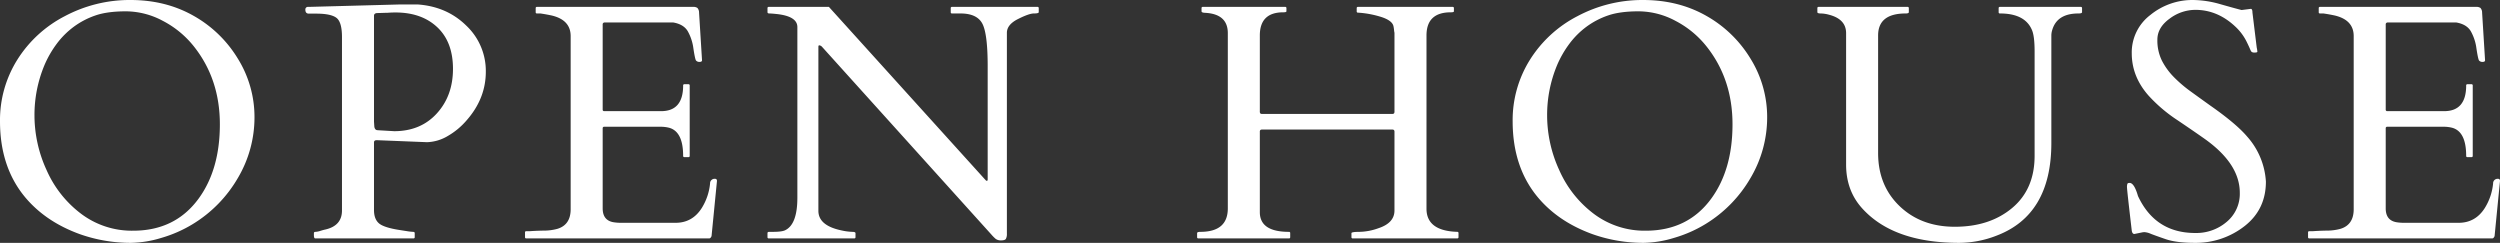
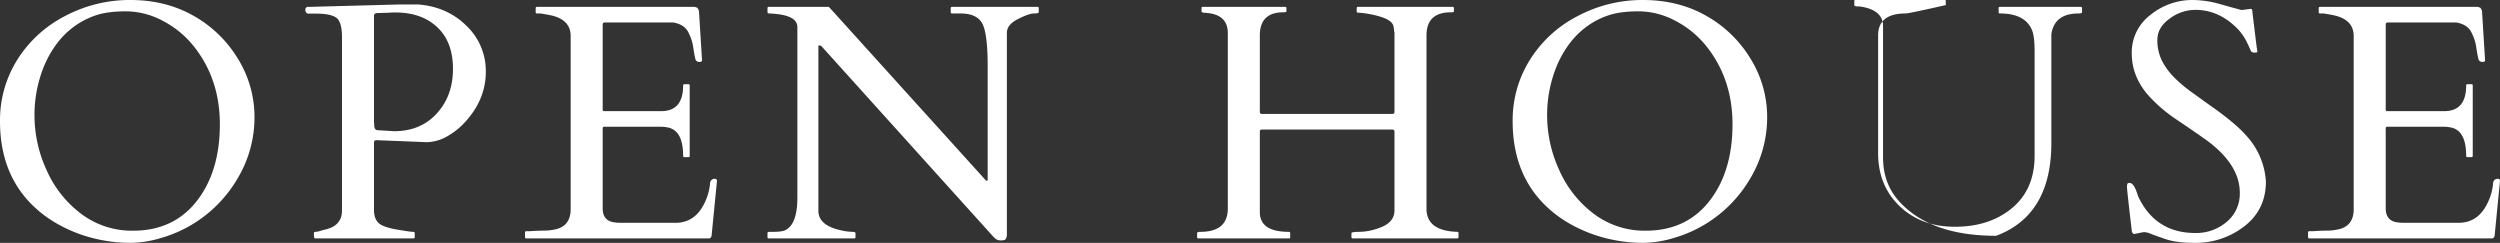
<svg xmlns="http://www.w3.org/2000/svg" width="1345.63" height="130.712" viewBox="0 0 1345.63 130.712">
  <rect x="0" y="0" width="1345.63" height="130.712" fill="#333333" stroke="none" />
-   <path id="パス_294" data-name="パス 294" d="M113.3-7.6A69.416,69.416,0,0,1,96.51-.265,58.674,58.674,0,0,1,80.336,2.386,81.922,81.922,0,0,1,52.674-2.3Q34.645-8.838,23.686-21.653,9.722-38,9.722-63.1A61.169,61.169,0,0,1,19-96.112a65.725,65.725,0,0,1,25.674-23.553,74.363,74.363,0,0,1,35.263-8.661q18.869,0,33.8,8.4a65.161,65.161,0,0,1,23.951,23.067,59.584,59.584,0,0,1,9.015,31.772,63.95,63.95,0,0,1-8.926,32.523A70.2,70.2,0,0,1,113.3-7.6ZM28.281-65.931a70.449,70.449,0,0,0,6.5,29.121,59.315,59.315,0,0,0,18.6,23.553A45.352,45.352,0,0,0,81.4-4.154q22.625,0,35.263-17.322,11.4-15.643,11.4-39.947T114.1-103.315a51.654,51.654,0,0,0-16.659-13.743,42.412,42.412,0,0,0-19.885-5.17q-10.031,0-16.438,2.209a43.147,43.147,0,0,0-11.622,6.054,44.339,44.339,0,0,0-9.191,9.147,55.527,55.527,0,0,0-6.628,11.489A69.507,69.507,0,0,0,28.281-65.931ZM179.387,0q-.707,0-.707-1.768V-2.828q0-.707.884-.707a9.787,9.787,0,0,0,2.607-.53q1.723-.53,2.607-.707,9.015-2.033,9.015-10.252v-93.328q0-8.131-3-10.385t-10.871-2.254H175.94q-1.856,0-1.856-2.121a1.377,1.377,0,0,1,1.149-1.5h.619l49.581-1.326h8.926q15.82,1.061,26.337,11.4a33.534,33.534,0,0,1,10.517,24.79q0,14.45-10.34,26.2a38.824,38.824,0,0,1-10.164,8.44,23.151,23.151,0,0,1-11.136,3.314l-26.514-1.061h-.707q-1.326,0-1.326,1.237V-15.29q0,4.861,2.651,7.159T224.9-4.507l3.712.574a27.926,27.926,0,0,0,3.447.4q.884,0,.884.707V-.707a.625.625,0,0,1-.707.707Zm38.8-121.433q-1.061,0-2.254.044t-3.049.088q-1.856.044-1.856,1.458v57l.177,2.651q.265,1.856,1.679,1.944l9.015.53q14.229,0,22.934-9.545t8.705-23.995q0-14.45-8.44-22.4T222.6-121.609q-1.237,0-2.3.044T218.185-121.433ZM292.312-.707V-3.182a.625.625,0,0,1,.707-.707h1.944q3.712-.265,7.6-.309a27.571,27.571,0,0,0,7.07-.928q7.247-2.121,7.247-10.605v-93.151q0-8.75-10.34-11.136-2.917-.619-5.921-1.061h-1.856a.625.625,0,0,1-.707-.707v-2.121a.625.625,0,0,1,.707-.707h84.048a3.652,3.652,0,0,1,2.3.574,3.7,3.7,0,0,1,.884,2.519l1.591,25.63q0,.884-1.326.884a2.31,2.31,0,0,1-1.944-.8q-.53-.884-1.37-6.452a25.483,25.483,0,0,0-3.049-9.28q-2.209-3.712-7.777-4.684H335.264a1.016,1.016,0,0,0-1.149,1.149v45.692a.781.781,0,0,0,.884.884h30.579q11.843,0,11.843-13.787a.625.625,0,0,1,.707-.707h2.121a.625.625,0,0,1,.707.707v37.826a.625.625,0,0,1-.707.707h-2.121a.625.625,0,0,1-.707-.707q0-13.08-7.6-15.113a18.529,18.529,0,0,0-4.507-.53H335a.781.781,0,0,0-.884.884v43.041q0,6.628,6.1,7.512a25.016,25.016,0,0,0,3.712.265h29.43q9.1,0,14.141-8.042a30.386,30.386,0,0,0,4.419-13.168,2.426,2.426,0,0,1,2.651-2.475q1.061,0,1.061,1.149l-2.917,29.7Q392.18,0,391.473,0H293.019A.625.625,0,0,1,292.312-.707ZM423.532,0a.625.625,0,0,1-.707-.707V-2.828q0-.707.884-.707h2.033q4.861,0,6.628-.884,6.54-3.182,6.54-17.5v-91.826q0-5.921-11.489-7.07-2.563-.265-3.579-.265t-1.016-.707v-2.121a.625.625,0,0,1,.707-.707h32.347L539.75-31.9q.442.442.619.663a.693.693,0,0,0,.574.221q.4,0,.4-.8V-92.709q0-17.587-2.917-22.979t-11.754-5.391h-4.507a.625.625,0,0,1-.707-.707v-2.121a.625.625,0,0,1,.707-.707H568.12a.625.625,0,0,1,.707.707v2.121q0,.707-2.607.707t-8.573,3q-5.966,3-5.966,7.424V-2.563a5.449,5.449,0,0,1-.53,2.784q-.53.84-2.519.84a4.614,4.614,0,0,1-2.961-.8,20.872,20.872,0,0,1-2.3-2.3L452.255-103.05a2.44,2.44,0,0,0-1.591-.884q-.442,0-.442.884v88.2q0,8.042,12.727,10.605a29.889,29.889,0,0,0,5.391.707q1.856,0,1.856.707V-.707a.625.625,0,0,1-.707.707Zm354-16q0,11.931,16.527,12.461a.625.625,0,0,1,.707.707V-.707A.625.625,0,0,1,794.06,0H737.851a.625.625,0,0,1-.707-.707V-2.828q0-.707,4.419-.707a31.461,31.461,0,0,0,10.075-1.944q8.661-2.828,8.661-9.545V-57.181a1.711,1.711,0,0,0-.265-1.149,1.711,1.711,0,0,0-1.149-.265H689.242a1.711,1.711,0,0,0-1.149.265,1.711,1.711,0,0,0-.265,1.149v43.041q0,10.605,15.643,10.605a.625.625,0,0,1,.707.707V-.707q0,.707-.619.707H654.775a.625.625,0,0,1-.707-.707V-2.828q0-.707,1.768-.707,14.759,0,14.759-12.638v-94.3q0-10.34-12.285-10.959-1.856-.088-1.856-.8v-1.679q0-.707.619-.707h44.366a.625.625,0,0,1,.707.707v1.679q0,.53-1.679.53-12.638,0-12.638,12.461v40.831a1.711,1.711,0,0,0,.265,1.149,1.711,1.711,0,0,0,1.149.265h69.643a1.711,1.711,0,0,0,1.149-.265,1.711,1.711,0,0,0,.265-1.149V-110.65a9.768,9.768,0,0,1-.221-1.458,19.76,19.76,0,0,0-.309-2.077q-.619-3-6.275-4.905a52.41,52.41,0,0,0-12.815-2.43.625.625,0,0,1-.707-.707v-1.679q0-.707.619-.707h50.995a.625.625,0,0,1,.707.707v1.679q0,.53-1.679.53-13.08,0-13.08,12.461ZM927.489-7.6A69.417,69.417,0,0,1,910.7-.265a58.674,58.674,0,0,1-16.173,2.651A81.922,81.922,0,0,1,866.861-2.3q-18.029-6.54-28.988-19.355Q823.909-38,823.909-63.1a61.169,61.169,0,0,1,9.28-33.01,65.725,65.725,0,0,1,25.674-23.553,74.363,74.363,0,0,1,35.263-8.661q18.869,0,33.8,8.4a65.161,65.161,0,0,1,23.951,23.067A59.584,59.584,0,0,1,960.9-65.091a63.95,63.95,0,0,1-8.926,32.523A70.2,70.2,0,0,1,927.489-7.6Zm-85.021-58.33a70.449,70.449,0,0,0,6.5,29.121,59.315,59.315,0,0,0,18.6,23.553,45.352,45.352,0,0,0,28.016,9.1q22.625,0,35.263-17.322,11.4-15.643,11.4-39.947t-13.964-41.892a51.654,51.654,0,0,0-16.659-13.743,42.412,42.412,0,0,0-19.885-5.17q-10.031,0-16.438,2.209a43.147,43.147,0,0,0-11.622,6.054,44.338,44.338,0,0,0-9.191,9.147,55.527,55.527,0,0,0-6.628,11.489A69.507,69.507,0,0,0,842.469-65.931Zm193-55.148q-14.848,0-14.848,11.843v63.279q0,17.5,11.578,28.591t29.7,11.092q18.825,0,30.888-10.119t12.064-28.06v-56.209q0-8.4-1.5-11.666-3.8-8.75-17.146-8.75a.625.625,0,0,1-.707-.707v-2.121a.625.625,0,0,1,.707-.707h43.482a.625.625,0,0,1,.707.707v2.121q0,.707-1.944.707-11.578,0-14.141,9.015a10.044,10.044,0,0,0-.442,2.828v57.888q0,38.8-29.7,49.934a55.59,55.59,0,0,1-19.885,3.8q-35.44,0-52.232-18.56-8.661-9.545-8.661-23.6v-70.7q0-7.512-9.1-9.9a17.993,17.993,0,0,0-4.507-.707q-1.856,0-1.856-.707v-2.121q0-.707.619-.707h47.9a.625.625,0,0,1,.707.707v2.121Q1037.145-121.079,1035.466-121.079Zm185.75-2.475q.884,0,.884,1.944l2.3,18.825a15.84,15.84,0,0,1,.354,2.254q0,.486-1.37.486a2.7,2.7,0,0,1-1.723-.354,3.825,3.825,0,0,1-.707-1.193q-.354-.84-.84-1.9t-1.016-2.121a28.025,28.025,0,0,0-5.833-8.042q-9.722-9.368-21.918-9.368a23.141,23.141,0,0,0-13.875,4.772q-6.54,4.772-6.54,11.268a24.538,24.538,0,0,0,2.43,11.268,35.937,35.937,0,0,0,6.407,8.838,70.684,70.684,0,0,0,9.1,7.777q5.126,3.712,10.429,7.512,14.052,9.81,19.974,16.792a39.955,39.955,0,0,1,10.075,24.216q0,15.024-11.533,23.995a42.446,42.446,0,0,1-26.823,8.97q-9.81,0-15.6-1.989t-8-2.872a10.041,10.041,0,0,0-3.226-.884,5.426,5.426,0,0,0-1.281.088l-4.331.884q-1.149,0-1.414-1.856-2.563-21.918-2.563-23.288a5.157,5.157,0,0,1,.221-1.856q.221-.486,1.193-.486,2.475,0,4.507,7.07,9.28,19.885,30.844,19.885a25.165,25.165,0,0,0,16.925-6.01,19.611,19.611,0,0,0,7.026-15.643q0-15.378-18.383-28.635-5.214-3.712-15.024-10.34A81.637,81.637,0,0,1,1166.244-76.8q-9.1-10.252-9.1-22.846a25.282,25.282,0,0,1,10.031-20.636,35.773,35.773,0,0,1,23.023-8.042,54.54,54.54,0,0,1,14.8,2.3q8.087,2.3,11.268,3.093ZM1252.037-.707V-3.182a.625.625,0,0,1,.707-.707h1.944q3.712-.265,7.6-.309a27.571,27.571,0,0,0,7.07-.928q7.247-2.121,7.247-10.605v-93.151q0-8.75-10.34-11.136-2.917-.619-5.921-1.061h-1.856a.625.625,0,0,1-.707-.707v-2.121a.625.625,0,0,1,.707-.707h84.048a3.652,3.652,0,0,1,2.3.574,3.7,3.7,0,0,1,.884,2.519l1.591,25.63q0,.884-1.326.884a2.31,2.31,0,0,1-1.944-.8q-.53-.884-1.37-6.452a25.482,25.482,0,0,0-3.049-9.28q-2.21-3.712-7.777-4.684h-36.854a1.015,1.015,0,0,0-1.149,1.149v45.692a.781.781,0,0,0,.884.884H1325.3q11.843,0,11.843-13.787a.625.625,0,0,1,.707-.707h2.121a.625.625,0,0,1,.707.707v37.826a.625.625,0,0,1-.707.707h-2.121a.625.625,0,0,1-.707-.707q0-13.08-7.6-15.113a18.529,18.529,0,0,0-4.507-.53h-30.314a.781.781,0,0,0-.884.884v43.041q0,6.628,6.1,7.512a25.015,25.015,0,0,0,3.712.265h29.43q9.1,0,14.141-8.042a30.386,30.386,0,0,0,4.419-13.168,2.426,2.426,0,0,1,2.651-2.475q1.061,0,1.061,1.149l-2.917,29.7Q1351.905,0,1351.2,0h-98.454A.625.625,0,0,1,1252.037-.707Z" transform="translate(-9.722 128.326)" fill="#fff" />
+   <path id="パス_294" data-name="パス 294" d="M113.3-7.6A69.416,69.416,0,0,1,96.51-.265,58.674,58.674,0,0,1,80.336,2.386,81.922,81.922,0,0,1,52.674-2.3Q34.645-8.838,23.686-21.653,9.722-38,9.722-63.1A61.169,61.169,0,0,1,19-96.112a65.725,65.725,0,0,1,25.674-23.553,74.363,74.363,0,0,1,35.263-8.661q18.869,0,33.8,8.4a65.161,65.161,0,0,1,23.951,23.067,59.584,59.584,0,0,1,9.015,31.772,63.95,63.95,0,0,1-8.926,32.523A70.2,70.2,0,0,1,113.3-7.6ZM28.281-65.931a70.449,70.449,0,0,0,6.5,29.121,59.315,59.315,0,0,0,18.6,23.553A45.352,45.352,0,0,0,81.4-4.154q22.625,0,35.263-17.322,11.4-15.643,11.4-39.947T114.1-103.315a51.654,51.654,0,0,0-16.659-13.743,42.412,42.412,0,0,0-19.885-5.17q-10.031,0-16.438,2.209a43.147,43.147,0,0,0-11.622,6.054,44.339,44.339,0,0,0-9.191,9.147,55.527,55.527,0,0,0-6.628,11.489A69.507,69.507,0,0,0,28.281-65.931ZM179.387,0q-.707,0-.707-1.768V-2.828q0-.707.884-.707a9.787,9.787,0,0,0,2.607-.53q1.723-.53,2.607-.707,9.015-2.033,9.015-10.252v-93.328q0-8.131-3-10.385t-10.871-2.254H175.94q-1.856,0-1.856-2.121a1.377,1.377,0,0,1,1.149-1.5h.619l49.581-1.326h8.926q15.82,1.061,26.337,11.4a33.534,33.534,0,0,1,10.517,24.79q0,14.45-10.34,26.2a38.824,38.824,0,0,1-10.164,8.44,23.151,23.151,0,0,1-11.136,3.314l-26.514-1.061h-.707q-1.326,0-1.326,1.237V-15.29q0,4.861,2.651,7.159T224.9-4.507l3.712.574a27.926,27.926,0,0,0,3.447.4q.884,0,.884.707V-.707a.625.625,0,0,1-.707.707Zm38.8-121.433q-1.061,0-2.254.044t-3.049.088q-1.856.044-1.856,1.458v57l.177,2.651q.265,1.856,1.679,1.944l9.015.53q14.229,0,22.934-9.545t8.705-23.995q0-14.45-8.44-22.4T222.6-121.609q-1.237,0-2.3.044T218.185-121.433ZM292.312-.707V-3.182a.625.625,0,0,1,.707-.707h1.944q3.712-.265,7.6-.309a27.571,27.571,0,0,0,7.07-.928q7.247-2.121,7.247-10.605v-93.151q0-8.75-10.34-11.136-2.917-.619-5.921-1.061h-1.856a.625.625,0,0,1-.707-.707v-2.121a.625.625,0,0,1,.707-.707h84.048a3.652,3.652,0,0,1,2.3.574,3.7,3.7,0,0,1,.884,2.519l1.591,25.63q0,.884-1.326.884a2.31,2.31,0,0,1-1.944-.8q-.53-.884-1.37-6.452a25.483,25.483,0,0,0-3.049-9.28q-2.209-3.712-7.777-4.684H335.264a1.016,1.016,0,0,0-1.149,1.149v45.692a.781.781,0,0,0,.884.884h30.579q11.843,0,11.843-13.787a.625.625,0,0,1,.707-.707h2.121a.625.625,0,0,1,.707.707v37.826a.625.625,0,0,1-.707.707h-2.121a.625.625,0,0,1-.707-.707q0-13.08-7.6-15.113a18.529,18.529,0,0,0-4.507-.53H335a.781.781,0,0,0-.884.884v43.041q0,6.628,6.1,7.512a25.016,25.016,0,0,0,3.712.265h29.43q9.1,0,14.141-8.042a30.386,30.386,0,0,0,4.419-13.168,2.426,2.426,0,0,1,2.651-2.475q1.061,0,1.061,1.149l-2.917,29.7Q392.18,0,391.473,0H293.019A.625.625,0,0,1,292.312-.707ZM423.532,0a.625.625,0,0,1-.707-.707V-2.828q0-.707.884-.707h2.033q4.861,0,6.628-.884,6.54-3.182,6.54-17.5v-91.826q0-5.921-11.489-7.07-2.563-.265-3.579-.265t-1.016-.707v-2.121a.625.625,0,0,1,.707-.707h32.347L539.75-31.9q.442.442.619.663a.693.693,0,0,0,.574.221q.4,0,.4-.8V-92.709q0-17.587-2.917-22.979t-11.754-5.391h-4.507a.625.625,0,0,1-.707-.707v-2.121a.625.625,0,0,1,.707-.707H568.12a.625.625,0,0,1,.707.707v2.121q0,.707-2.607.707t-8.573,3q-5.966,3-5.966,7.424V-2.563a5.449,5.449,0,0,1-.53,2.784q-.53.84-2.519.84a4.614,4.614,0,0,1-2.961-.8,20.872,20.872,0,0,1-2.3-2.3L452.255-103.05a2.44,2.44,0,0,0-1.591-.884q-.442,0-.442.884v88.2q0,8.042,12.727,10.605a29.889,29.889,0,0,0,5.391.707q1.856,0,1.856.707V-.707a.625.625,0,0,1-.707.707Zm354-16q0,11.931,16.527,12.461a.625.625,0,0,1,.707.707V-.707A.625.625,0,0,1,794.06,0H737.851a.625.625,0,0,1-.707-.707V-2.828q0-.707,4.419-.707a31.461,31.461,0,0,0,10.075-1.944q8.661-2.828,8.661-9.545V-57.181a1.711,1.711,0,0,0-.265-1.149,1.711,1.711,0,0,0-1.149-.265H689.242a1.711,1.711,0,0,0-1.149.265,1.711,1.711,0,0,0-.265,1.149v43.041q0,10.605,15.643,10.605a.625.625,0,0,1,.707.707V-.707q0,.707-.619.707H654.775a.625.625,0,0,1-.707-.707V-2.828q0-.707,1.768-.707,14.759,0,14.759-12.638v-94.3q0-10.34-12.285-10.959-1.856-.088-1.856-.8v-1.679q0-.707.619-.707h44.366a.625.625,0,0,1,.707.707v1.679q0,.53-1.679.53-12.638,0-12.638,12.461v40.831a1.711,1.711,0,0,0,.265,1.149,1.711,1.711,0,0,0,1.149.265h69.643a1.711,1.711,0,0,0,1.149-.265,1.711,1.711,0,0,0,.265-1.149V-110.65a9.768,9.768,0,0,1-.221-1.458,19.76,19.76,0,0,0-.309-2.077q-.619-3-6.275-4.905a52.41,52.41,0,0,0-12.815-2.43.625.625,0,0,1-.707-.707v-1.679q0-.707.619-.707h50.995a.625.625,0,0,1,.707.707v1.679q0,.53-1.679.53-13.08,0-13.08,12.461ZM927.489-7.6A69.417,69.417,0,0,1,910.7-.265a58.674,58.674,0,0,1-16.173,2.651A81.922,81.922,0,0,1,866.861-2.3q-18.029-6.54-28.988-19.355Q823.909-38,823.909-63.1a61.169,61.169,0,0,1,9.28-33.01,65.725,65.725,0,0,1,25.674-23.553,74.363,74.363,0,0,1,35.263-8.661q18.869,0,33.8,8.4a65.161,65.161,0,0,1,23.951,23.067A59.584,59.584,0,0,1,960.9-65.091a63.95,63.95,0,0,1-8.926,32.523A70.2,70.2,0,0,1,927.489-7.6Zm-85.021-58.33a70.449,70.449,0,0,0,6.5,29.121,59.315,59.315,0,0,0,18.6,23.553,45.352,45.352,0,0,0,28.016,9.1q22.625,0,35.263-17.322,11.4-15.643,11.4-39.947t-13.964-41.892a51.654,51.654,0,0,0-16.659-13.743,42.412,42.412,0,0,0-19.885-5.17q-10.031,0-16.438,2.209a43.147,43.147,0,0,0-11.622,6.054,44.338,44.338,0,0,0-9.191,9.147,55.527,55.527,0,0,0-6.628,11.489A69.507,69.507,0,0,0,842.469-65.931Zm193-55.148q-14.848,0-14.848,11.843v63.279q0,17.5,11.578,28.591t29.7,11.092q18.825,0,30.888-10.119t12.064-28.06v-56.209q0-8.4-1.5-11.666-3.8-8.75-17.146-8.75a.625.625,0,0,1-.707-.707v-2.121a.625.625,0,0,1,.707-.707h43.482a.625.625,0,0,1,.707.707v2.121q0,.707-1.944.707-11.578,0-14.141,9.015a10.044,10.044,0,0,0-.442,2.828v57.888q0,38.8-29.7,49.934q-35.44,0-52.232-18.56-8.661-9.545-8.661-23.6v-70.7q0-7.512-9.1-9.9a17.993,17.993,0,0,0-4.507-.707q-1.856,0-1.856-.707v-2.121q0-.707.619-.707h47.9a.625.625,0,0,1,.707.707v2.121Q1037.145-121.079,1035.466-121.079Zm185.75-2.475q.884,0,.884,1.944l2.3,18.825a15.84,15.84,0,0,1,.354,2.254q0,.486-1.37.486a2.7,2.7,0,0,1-1.723-.354,3.825,3.825,0,0,1-.707-1.193q-.354-.84-.84-1.9t-1.016-2.121a28.025,28.025,0,0,0-5.833-8.042q-9.722-9.368-21.918-9.368a23.141,23.141,0,0,0-13.875,4.772q-6.54,4.772-6.54,11.268a24.538,24.538,0,0,0,2.43,11.268,35.937,35.937,0,0,0,6.407,8.838,70.684,70.684,0,0,0,9.1,7.777q5.126,3.712,10.429,7.512,14.052,9.81,19.974,16.792a39.955,39.955,0,0,1,10.075,24.216q0,15.024-11.533,23.995a42.446,42.446,0,0,1-26.823,8.97q-9.81,0-15.6-1.989t-8-2.872a10.041,10.041,0,0,0-3.226-.884,5.426,5.426,0,0,0-1.281.088l-4.331.884q-1.149,0-1.414-1.856-2.563-21.918-2.563-23.288a5.157,5.157,0,0,1,.221-1.856q.221-.486,1.193-.486,2.475,0,4.507,7.07,9.28,19.885,30.844,19.885a25.165,25.165,0,0,0,16.925-6.01,19.611,19.611,0,0,0,7.026-15.643q0-15.378-18.383-28.635-5.214-3.712-15.024-10.34A81.637,81.637,0,0,1,1166.244-76.8q-9.1-10.252-9.1-22.846a25.282,25.282,0,0,1,10.031-20.636,35.773,35.773,0,0,1,23.023-8.042,54.54,54.54,0,0,1,14.8,2.3q8.087,2.3,11.268,3.093ZM1252.037-.707V-3.182a.625.625,0,0,1,.707-.707h1.944q3.712-.265,7.6-.309a27.571,27.571,0,0,0,7.07-.928q7.247-2.121,7.247-10.605v-93.151q0-8.75-10.34-11.136-2.917-.619-5.921-1.061h-1.856a.625.625,0,0,1-.707-.707v-2.121a.625.625,0,0,1,.707-.707h84.048a3.652,3.652,0,0,1,2.3.574,3.7,3.7,0,0,1,.884,2.519l1.591,25.63q0,.884-1.326.884a2.31,2.31,0,0,1-1.944-.8q-.53-.884-1.37-6.452a25.482,25.482,0,0,0-3.049-9.28q-2.21-3.712-7.777-4.684h-36.854a1.015,1.015,0,0,0-1.149,1.149v45.692a.781.781,0,0,0,.884.884H1325.3q11.843,0,11.843-13.787a.625.625,0,0,1,.707-.707h2.121a.625.625,0,0,1,.707.707v37.826a.625.625,0,0,1-.707.707h-2.121a.625.625,0,0,1-.707-.707q0-13.08-7.6-15.113a18.529,18.529,0,0,0-4.507-.53h-30.314a.781.781,0,0,0-.884.884v43.041q0,6.628,6.1,7.512a25.015,25.015,0,0,0,3.712.265h29.43q9.1,0,14.141-8.042a30.386,30.386,0,0,0,4.419-13.168,2.426,2.426,0,0,1,2.651-2.475q1.061,0,1.061,1.149l-2.917,29.7Q1351.905,0,1351.2,0h-98.454A.625.625,0,0,1,1252.037-.707Z" transform="translate(-9.722 128.326)" fill="#fff" />
</svg>